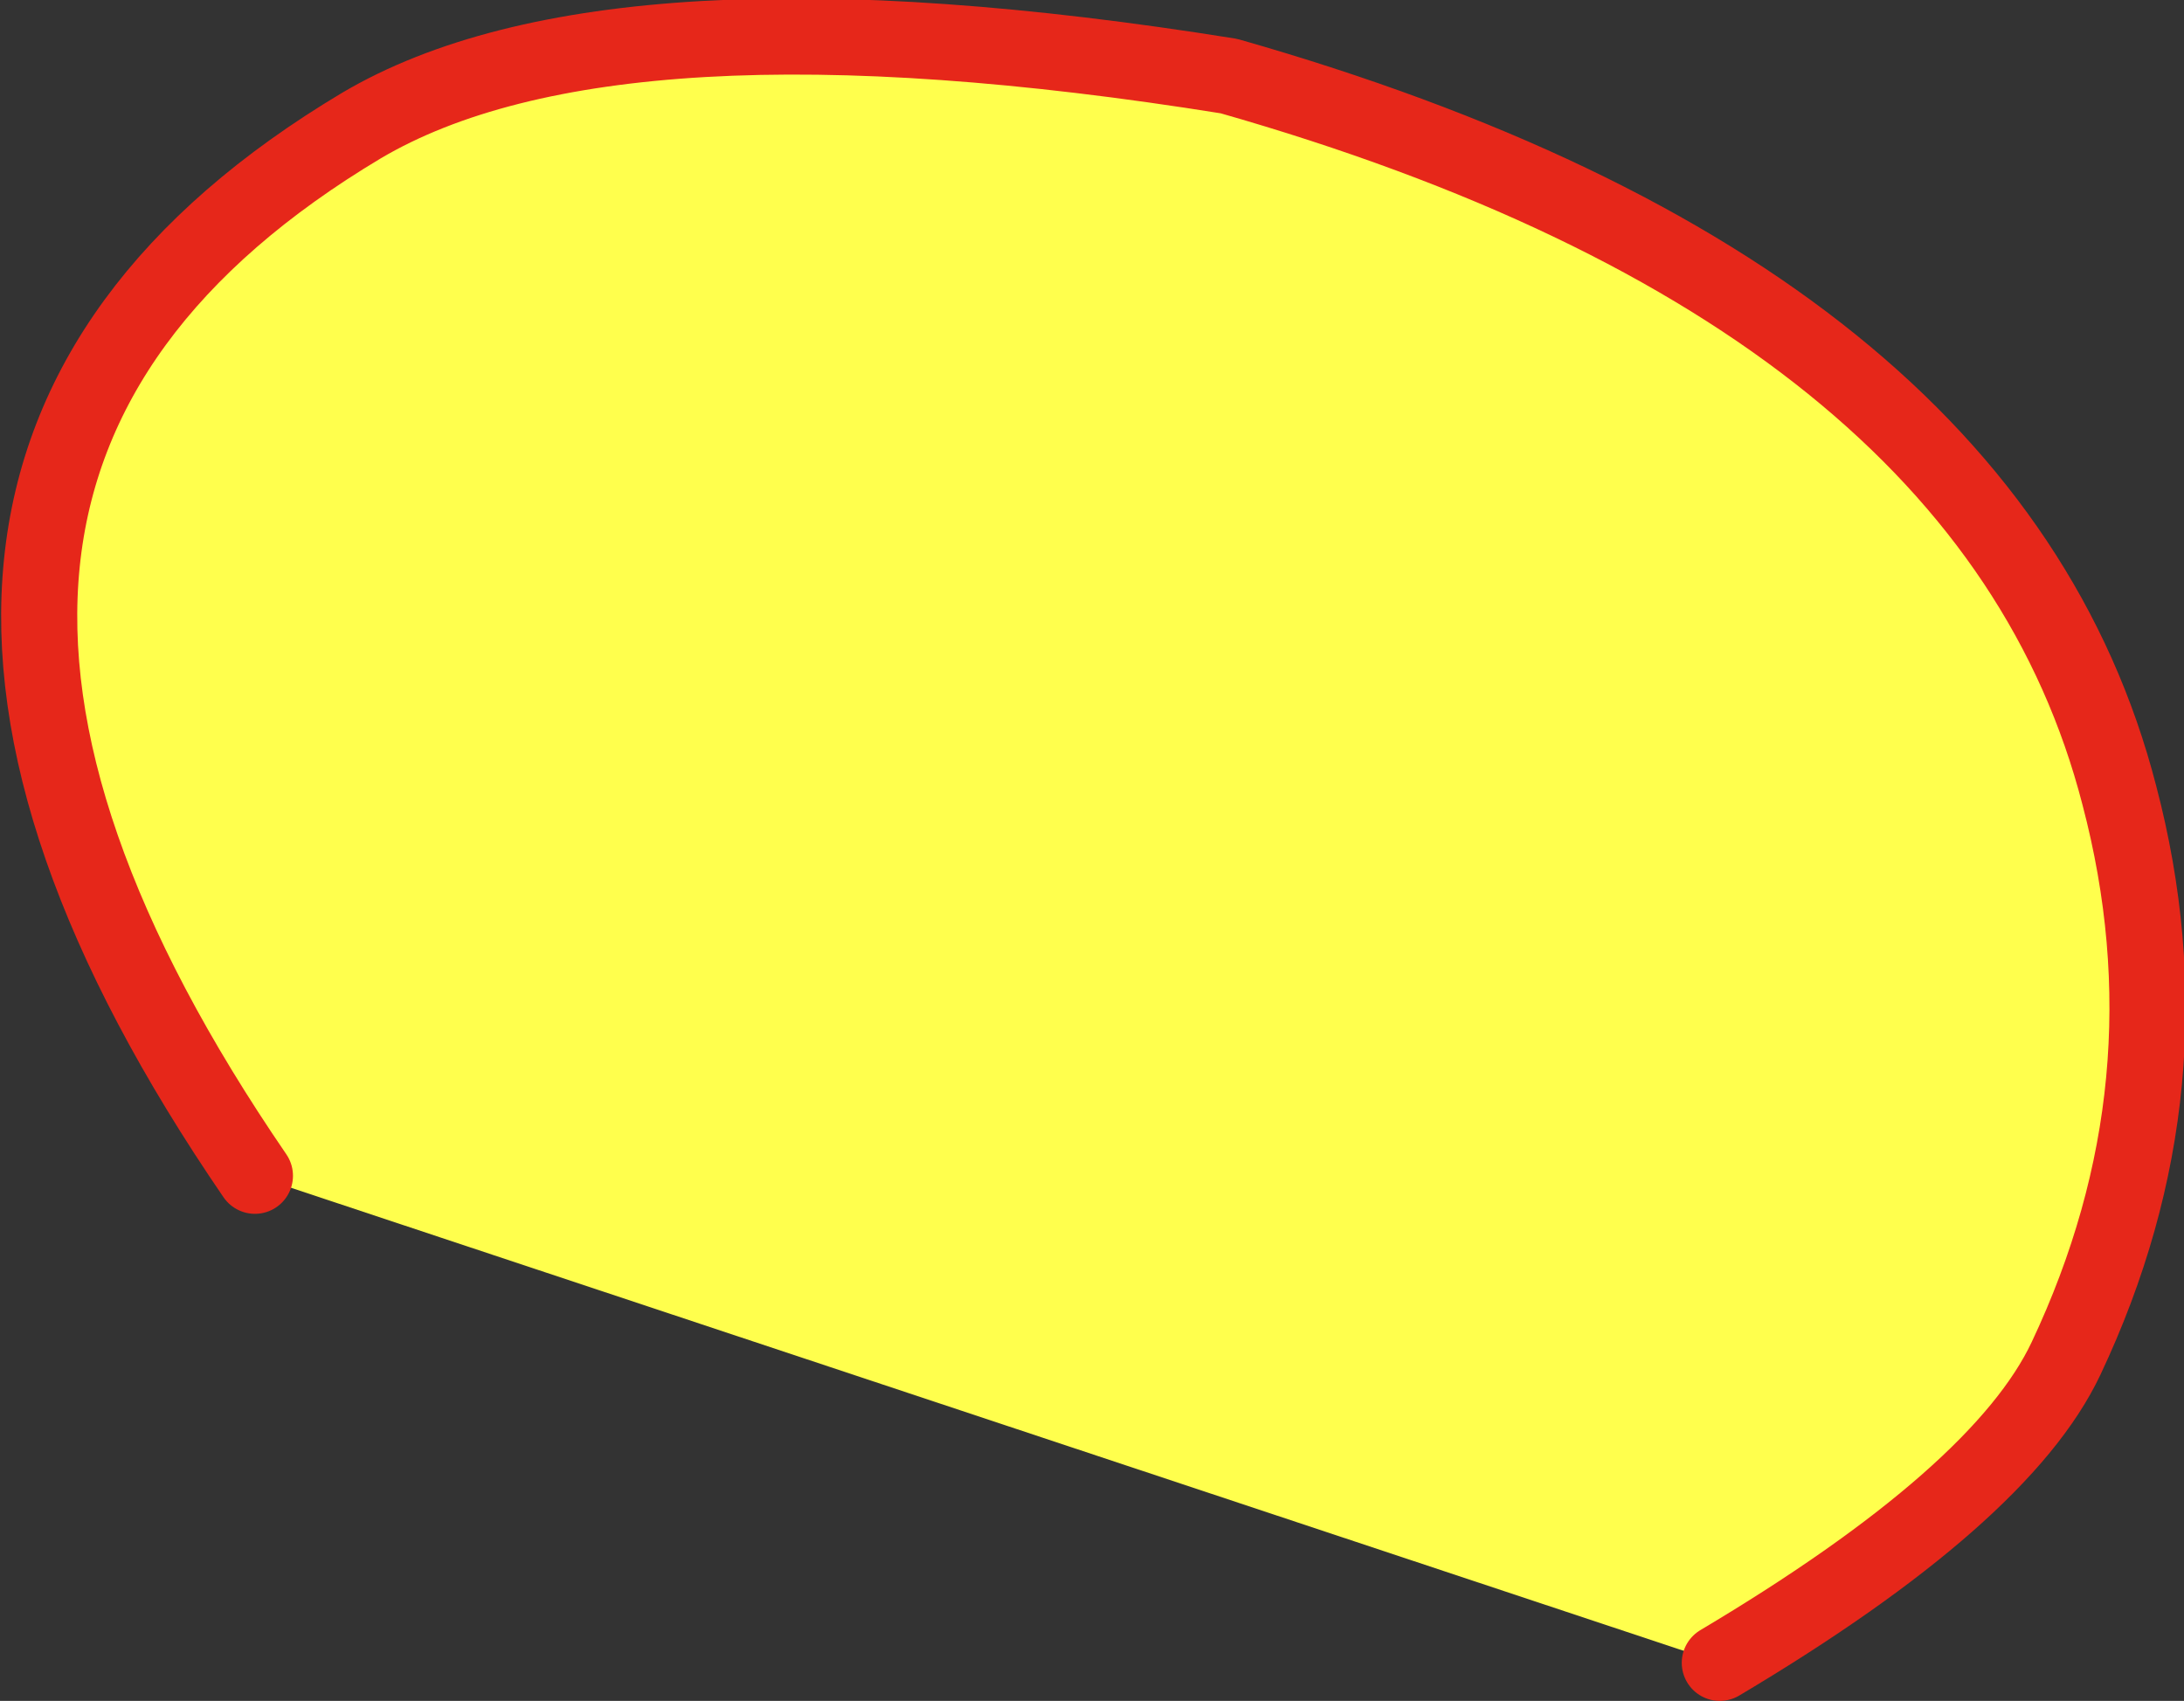
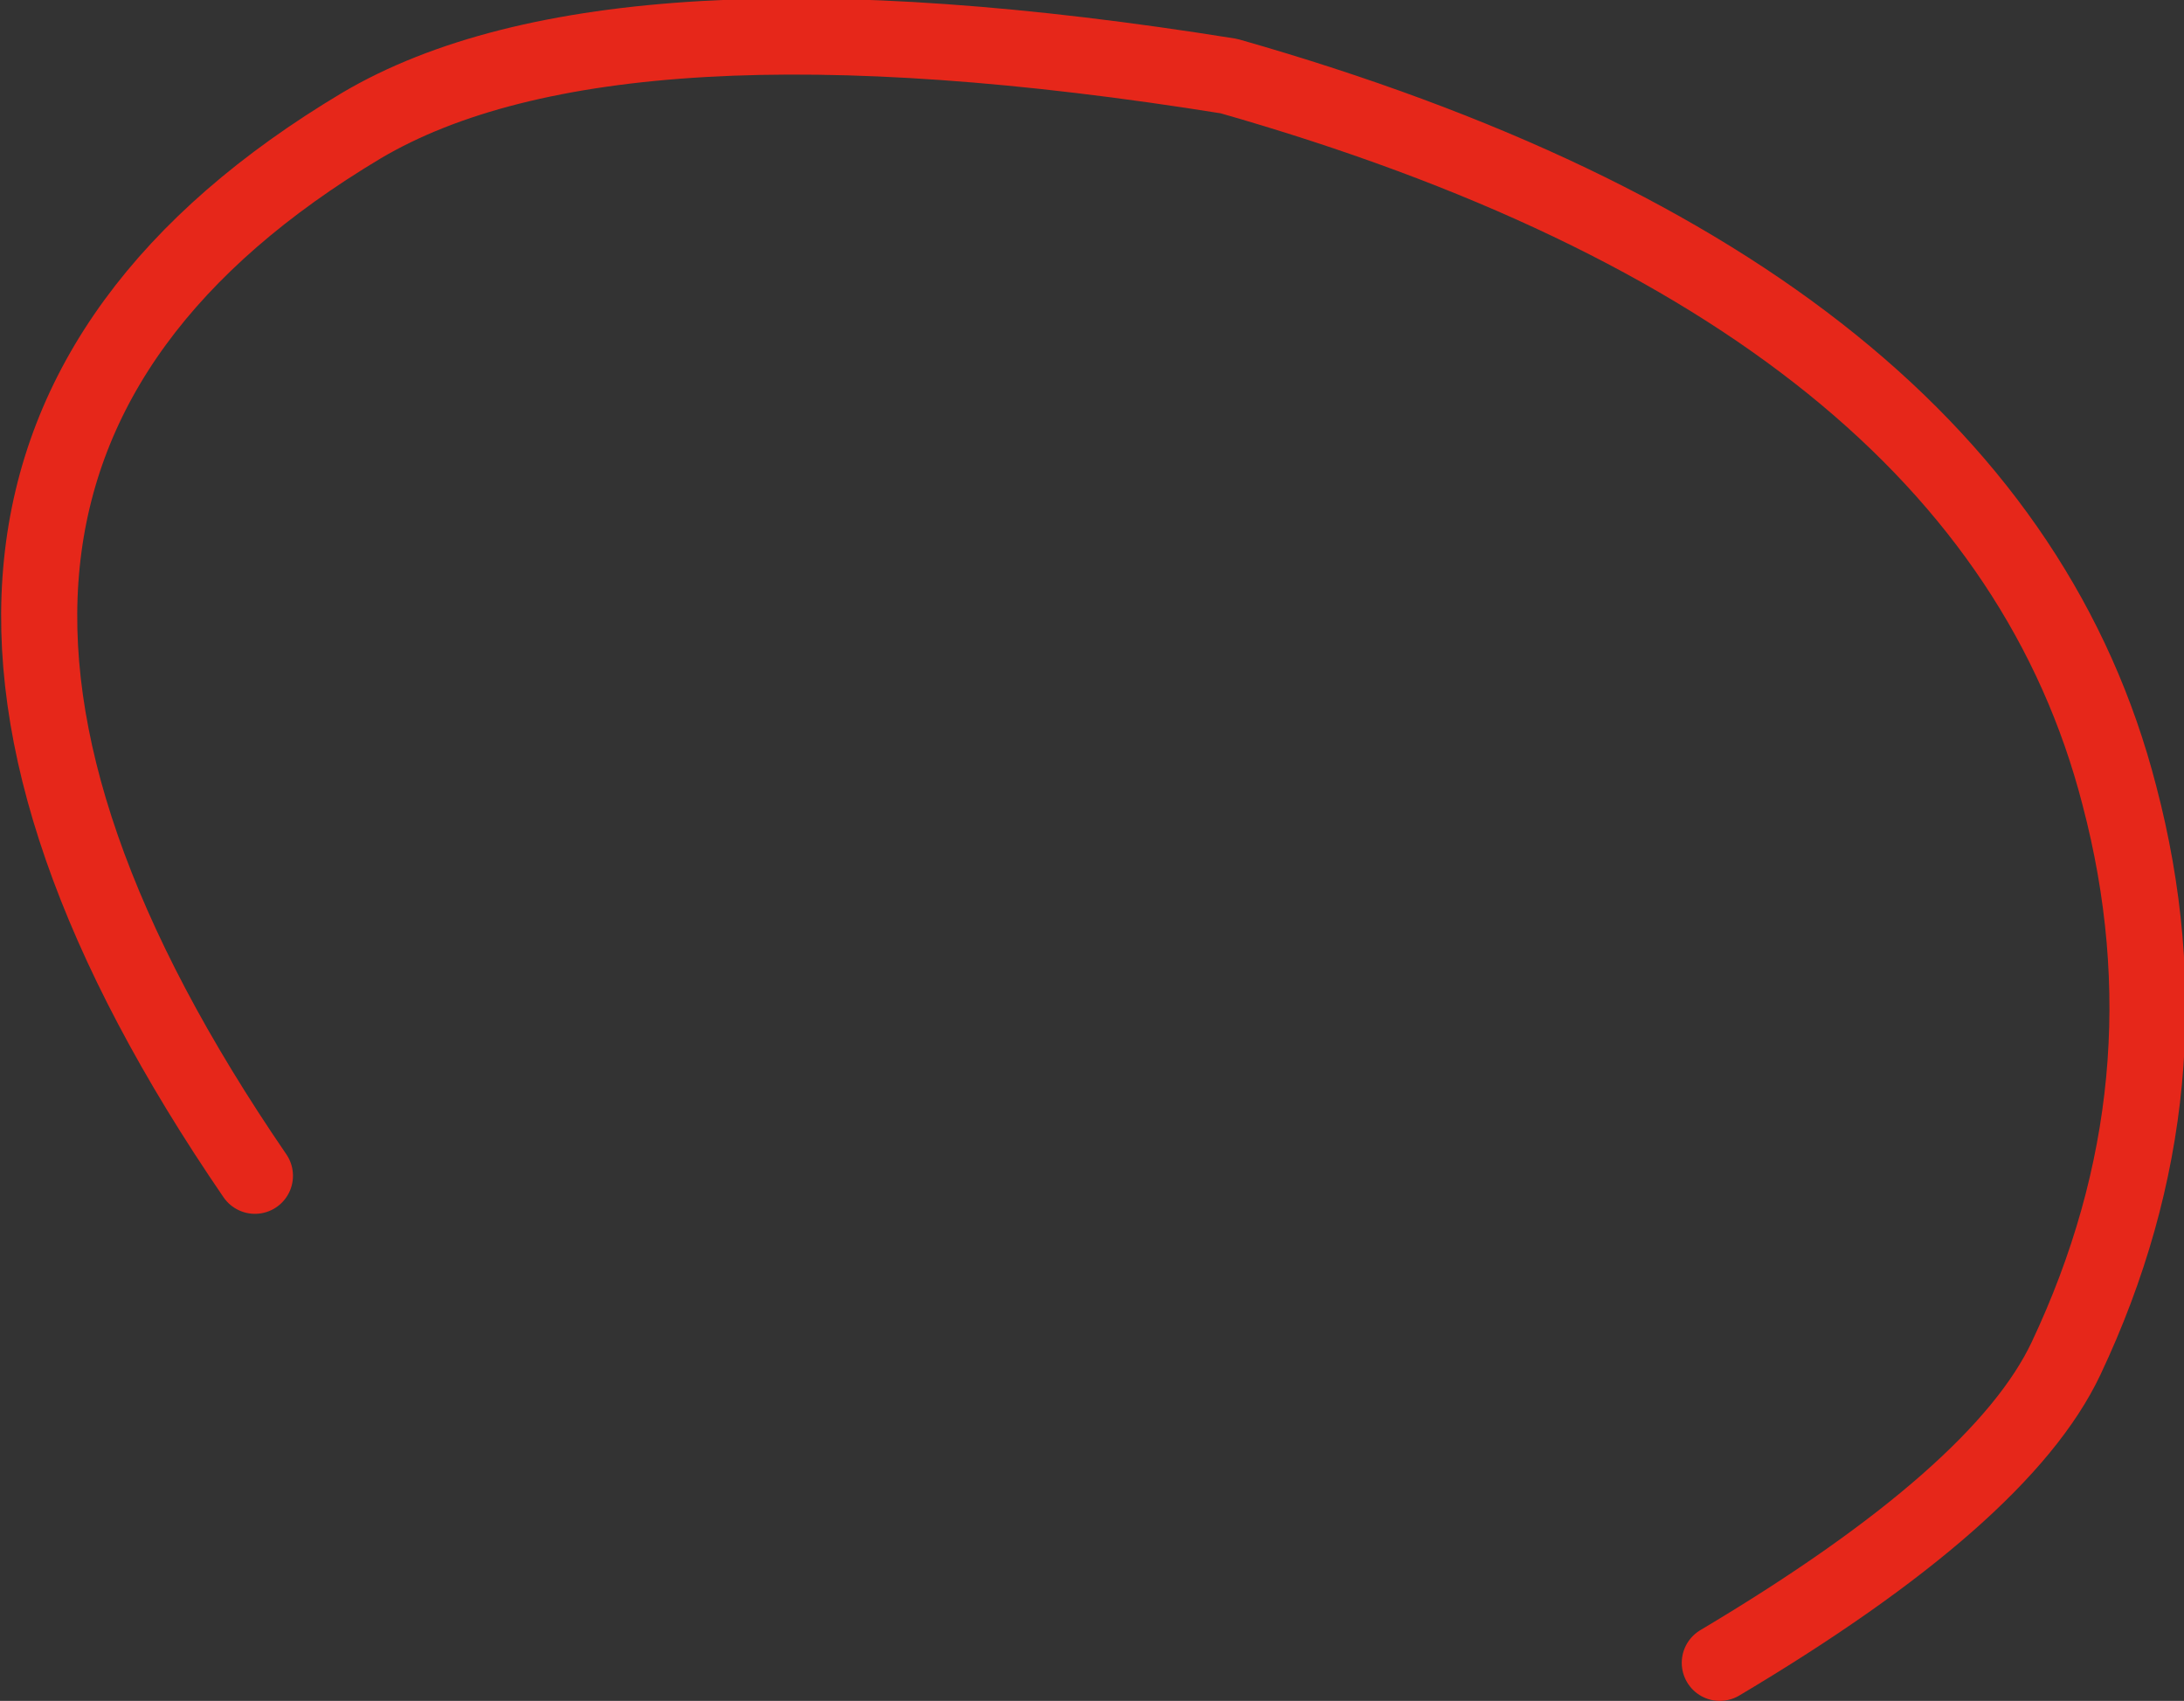
<svg xmlns="http://www.w3.org/2000/svg" height="22.35px" width="28.7px">
  <rect width="100%" height="100%" fill="#333333" stroke="none" />
  <g transform="matrix(1.0, 0.0, 0.0, 1.0, 14.3, 10.95)">
-     <path d="M-10.95 4.5 Q-17.25 -4.7 -9.55 -9.3 -6.25 -11.25 1.85 -9.95 11.85 -7.1 13.55 -0.5 14.55 3.3 12.85 6.9 12.0 8.7 8.3 10.9 L-10.95 4.5" fill="#ffff4d" fill-rule="evenodd" stroke="none" />
    <path d="M-10.95 4.5 Q-17.25 -4.7 -9.55 -9.3 -6.25 -11.25 1.85 -9.95 11.85 -7.1 13.55 -0.5 14.55 3.3 12.85 6.9 12.0 8.7 8.3 10.9" fill="none" stroke="#e6271a" stroke-linecap="round" stroke-linejoin="round" stroke-width="1.0" />
  </g>
</svg>